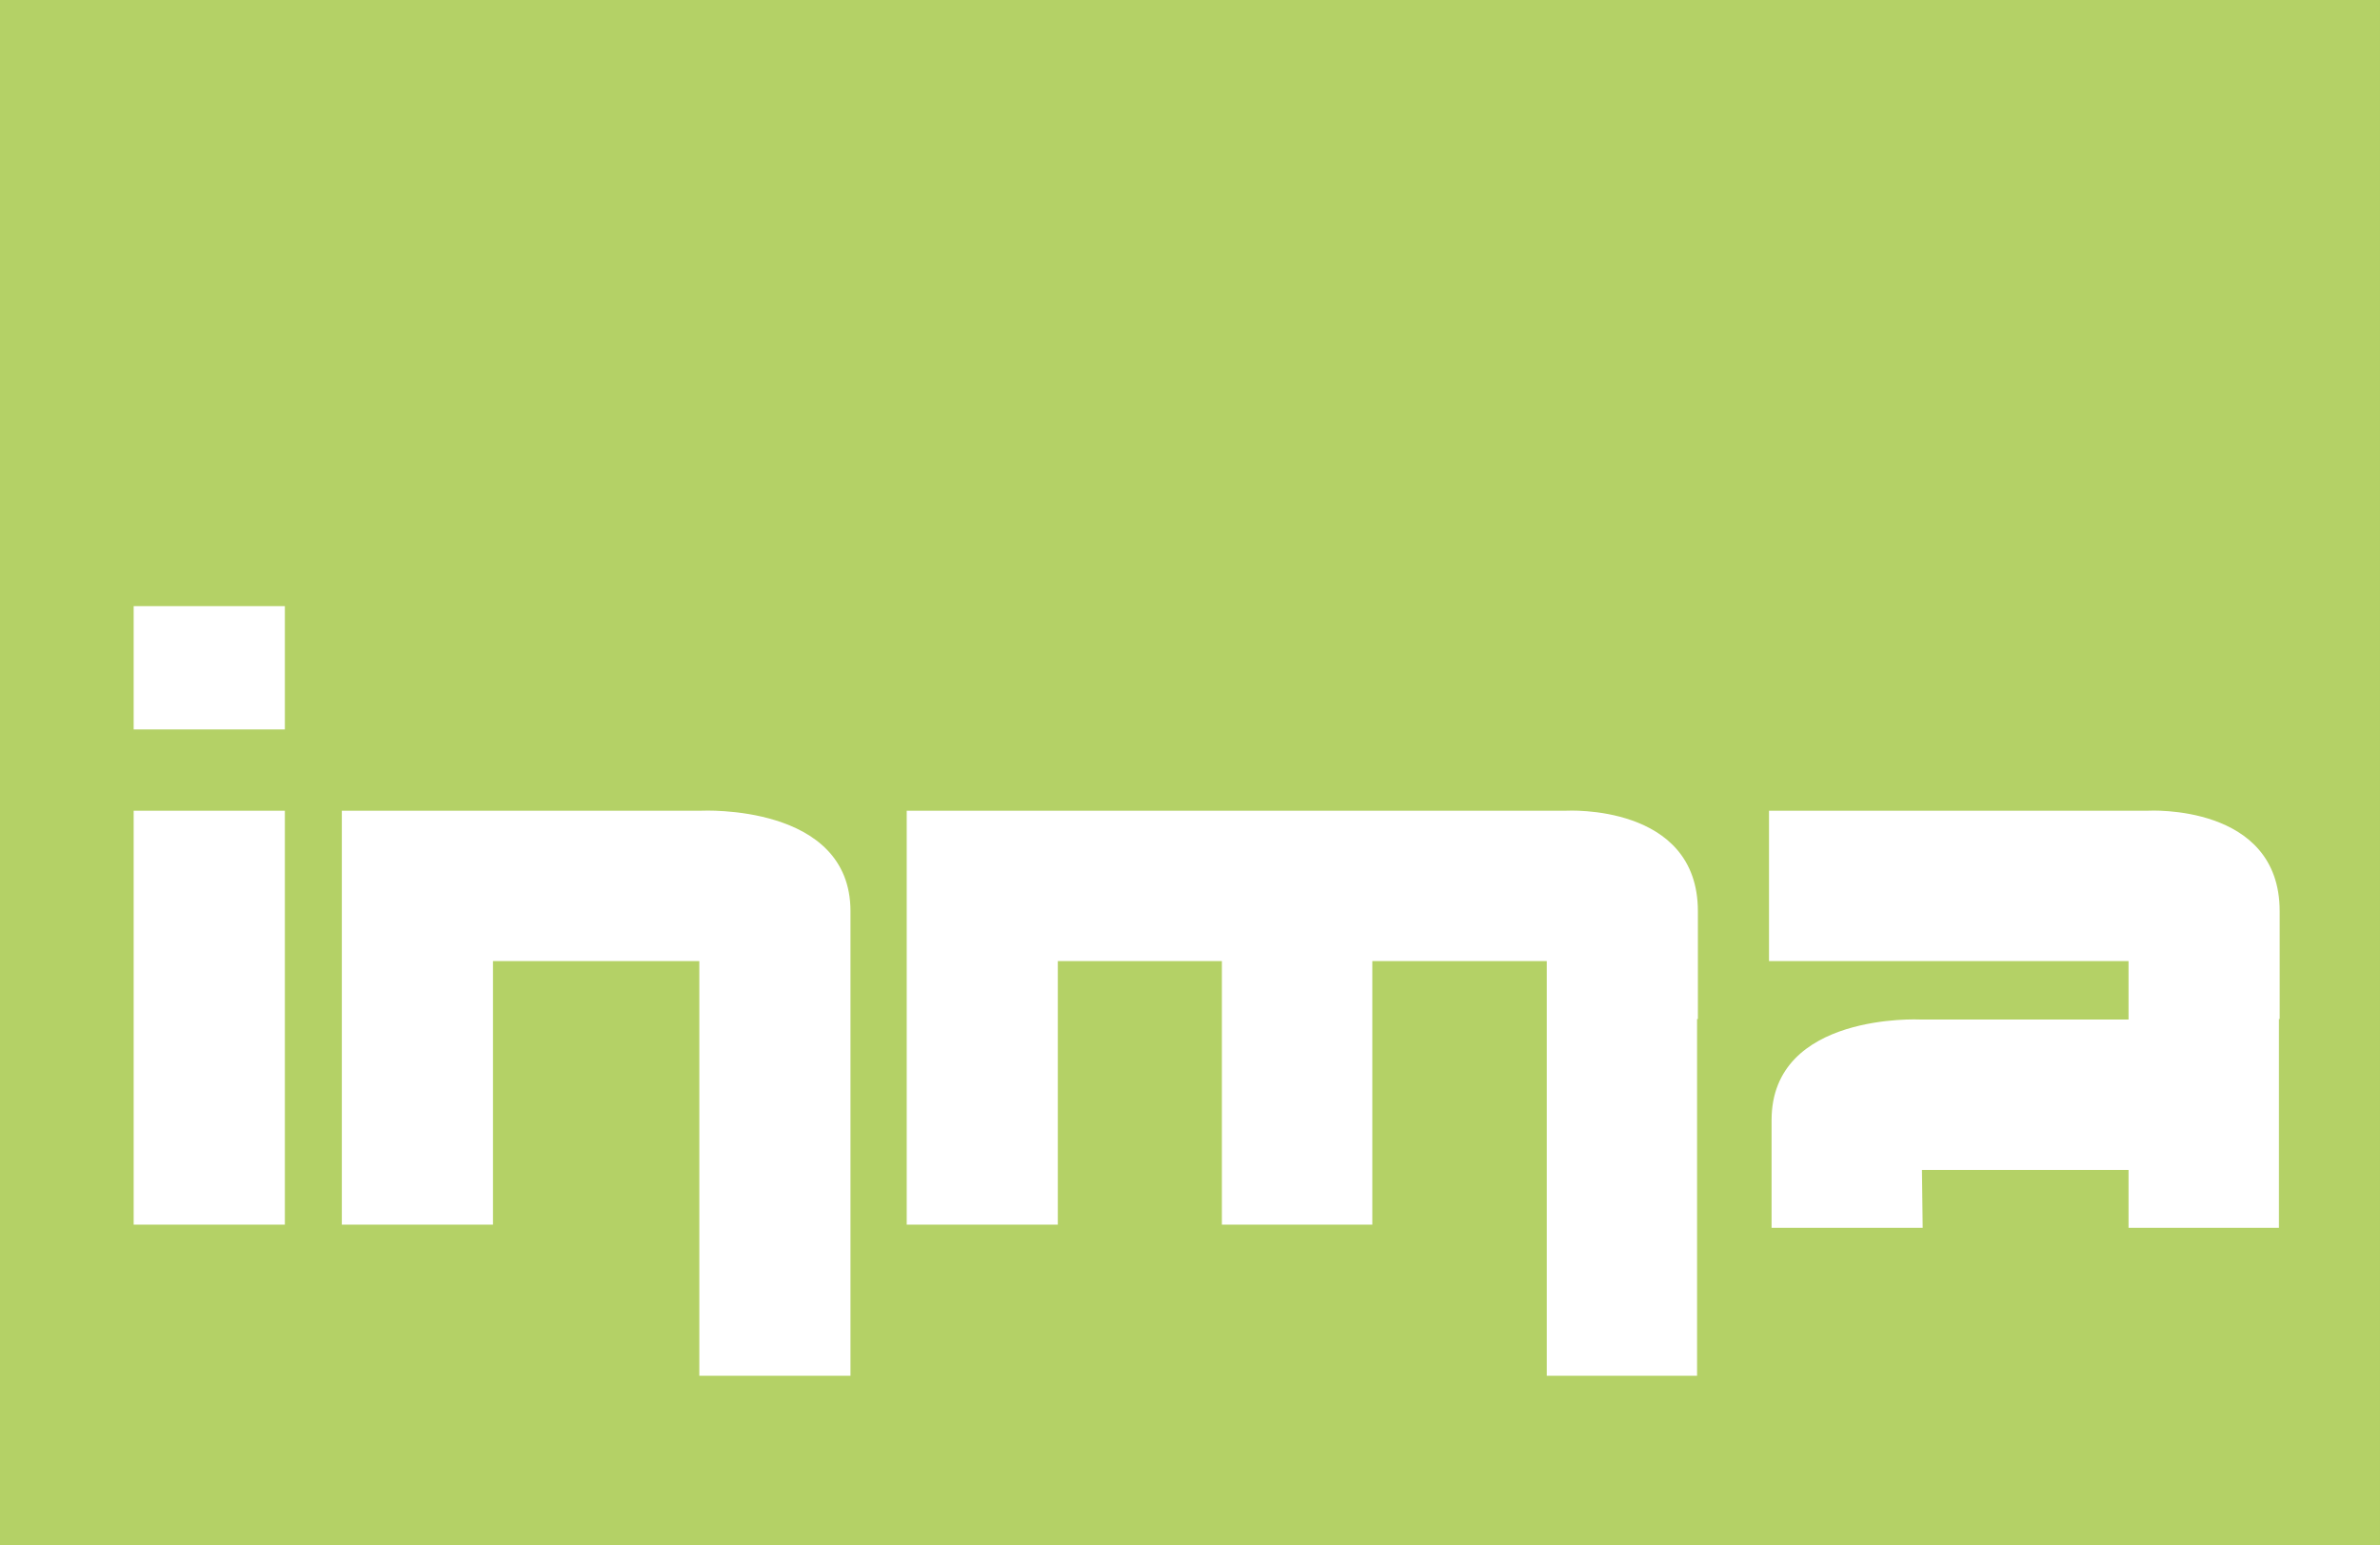
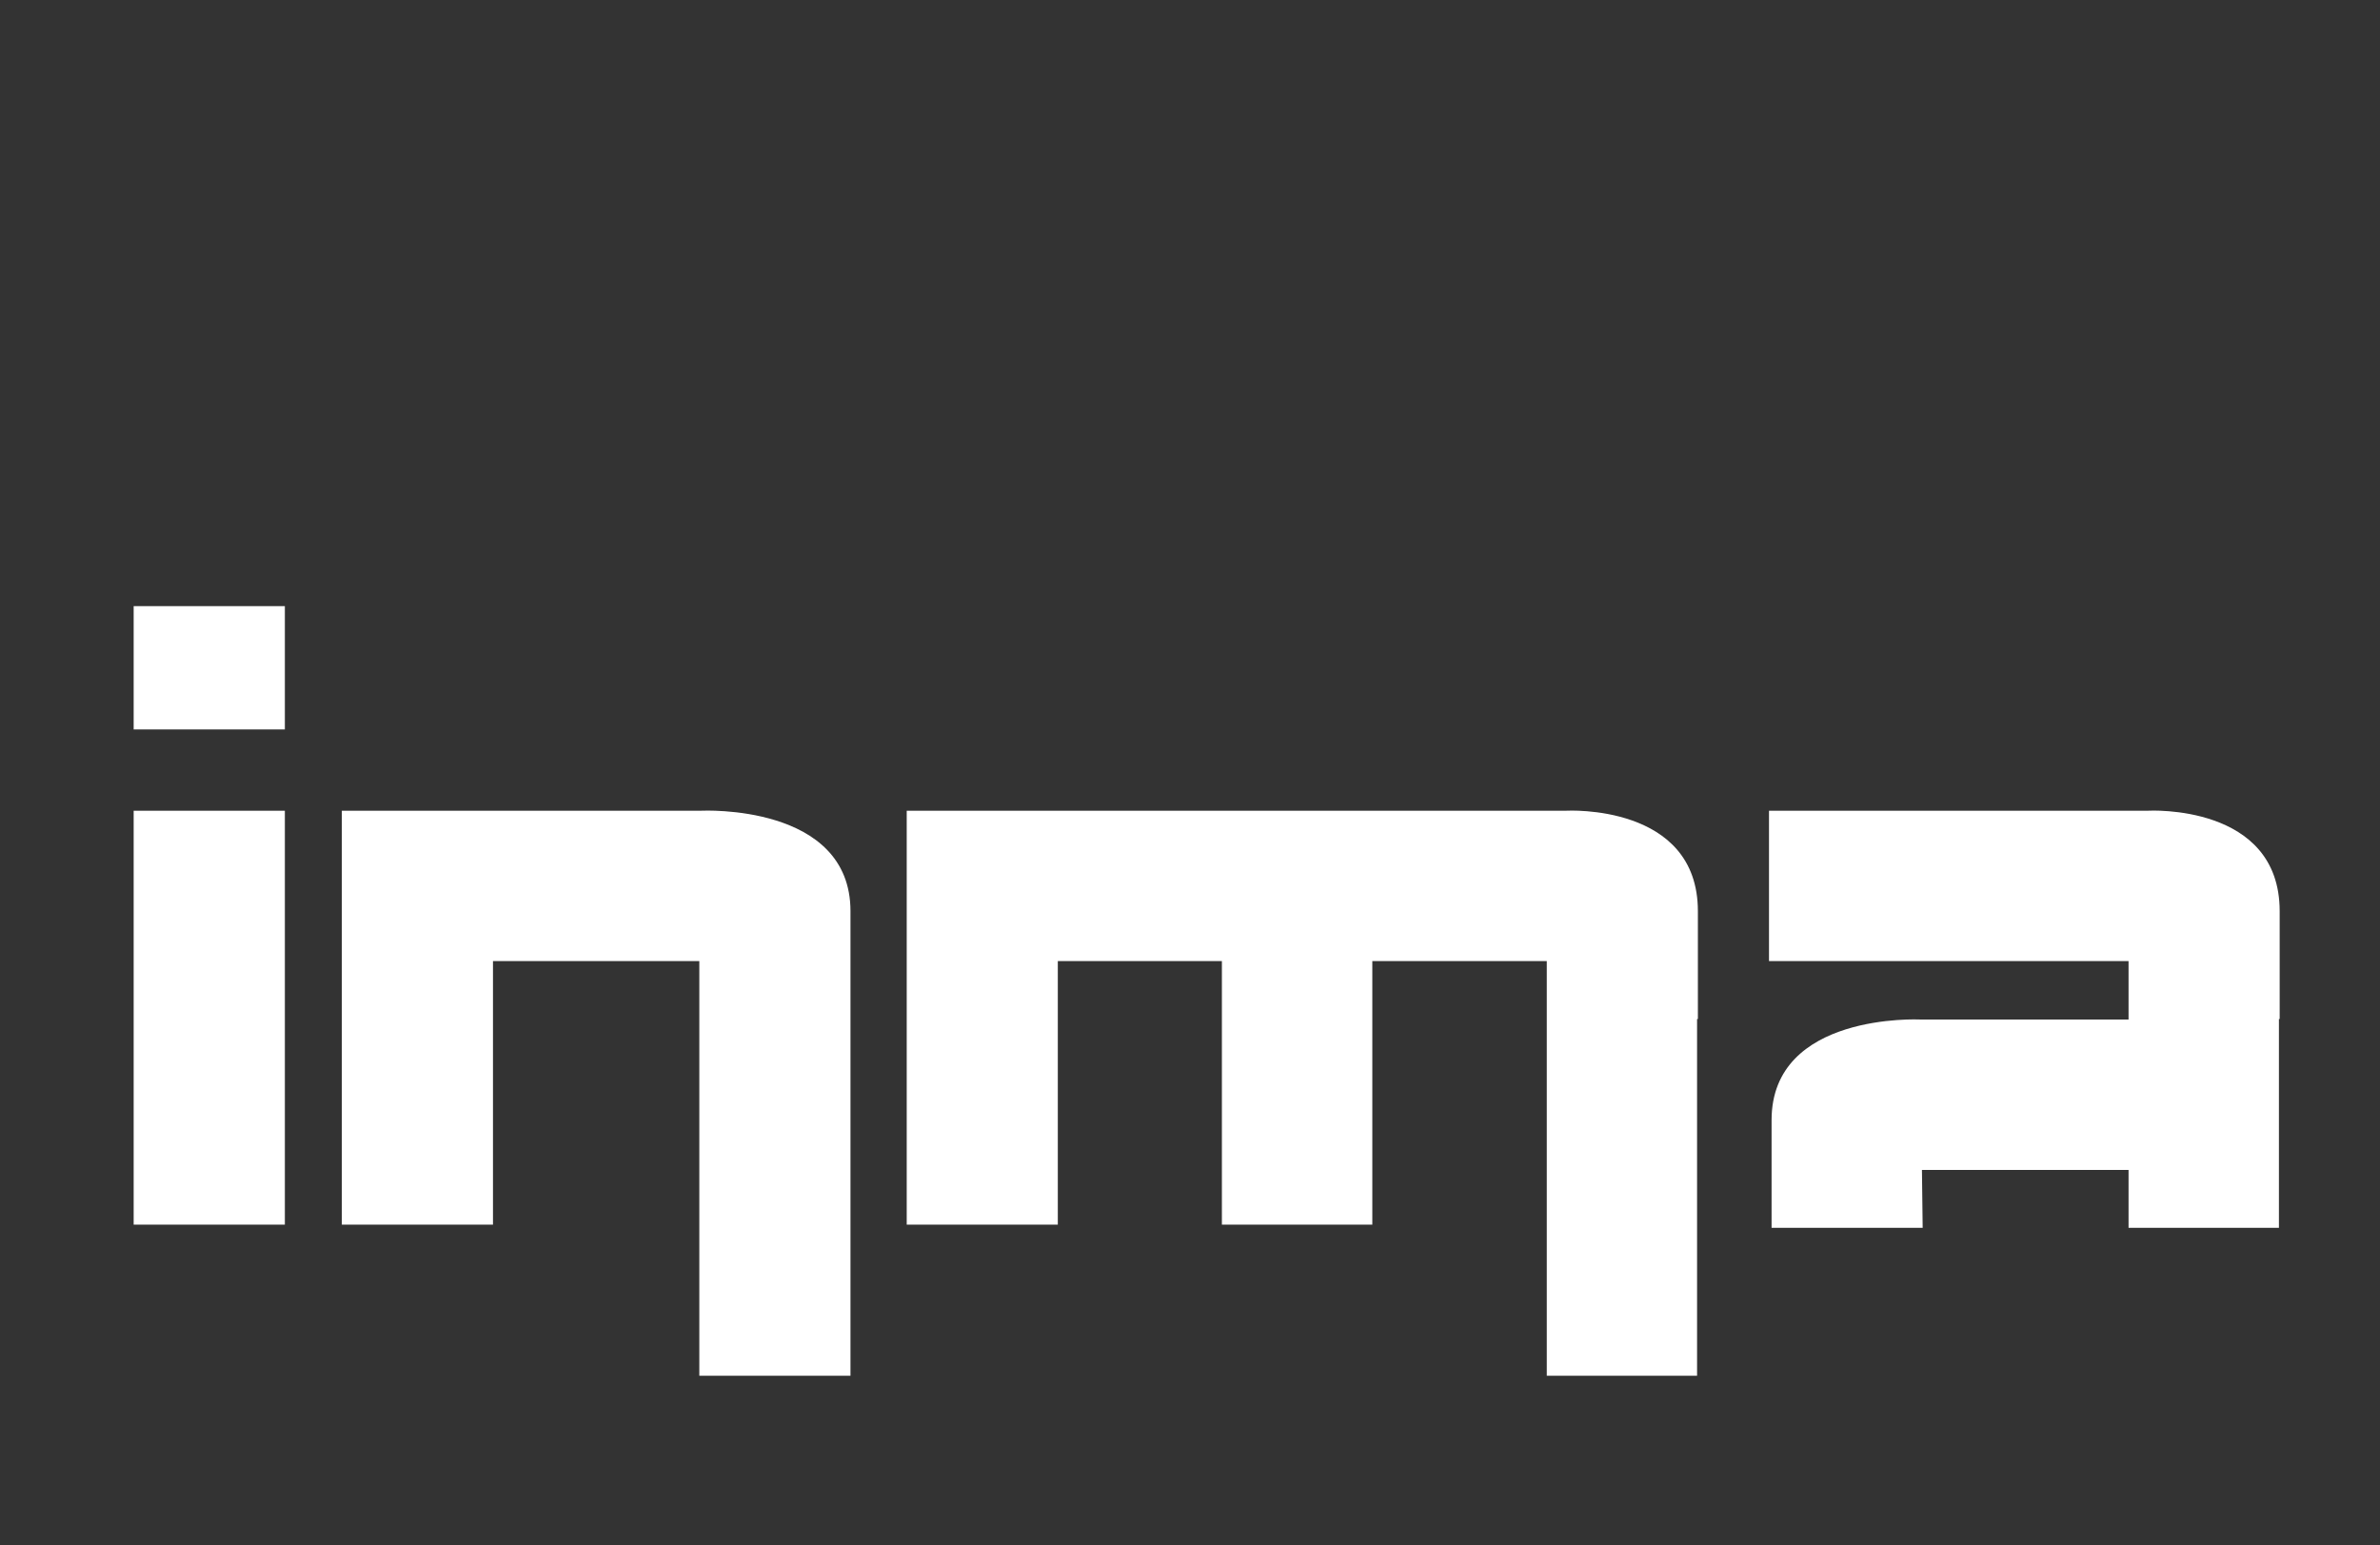
<svg xmlns="http://www.w3.org/2000/svg" width="662.1pt" height="429.94pt" viewBox="0 0 662.1 429.94" version="1.1">
  <rect x="0" y="0" width="662.1" height="429.94" fill="#333333" stroke="none" />
  <g id="surface1">
-     <path style=" stroke:none;fill-rule:nonzero;fill:rgb(70.599%,81.999%,39.999%);fill-opacity:1;" d="M 662.098 429.941 L 0 429.941 L 0 0 L 662.098 0 L 662.098 429.941 " />
    <path style=" stroke:none;fill-rule:evenodd;fill:rgb(100%,100%,100%);fill-opacity:1;" d="M 37.184 340.703 L 79.246 340.703 L 79.246 225.547 L 37.184 225.547 Z M 37.184 202.938 L 79.246 202.938 L 79.246 168.629 L 37.184 168.629 Z M 236.598 253.496 C 236.598 223.484 195.172 225.547 195.172 225.547 L 95.094 225.547 L 95.094 340.703 L 137.145 340.703 L 137.145 267.383 L 194.547 267.383 L 194.547 382.742 L 236.598 382.742 Z M 435.781 225.547 L 252.242 225.547 L 252.242 340.703 L 294.277 340.703 L 294.277 267.383 L 339.922 267.383 L 339.922 340.703 L 381.77 340.703 L 381.77 267.383 L 430.305 267.383 L 430.305 382.742 L 472.113 382.742 L 472.113 283.508 L 472.34 283.508 L 472.34 253.496 C 472.34 223.484 435.781 225.547 435.781 225.547 Z M 597.641 225.547 L 492.125 225.547 L 492.125 267.383 L 592.148 267.383 L 592.148 283.637 L 534.164 283.637 C 534.164 283.637 492.84 281.609 492.84 311.621 L 492.84 341.598 L 534.875 341.598 L 534.672 325.48 L 592.148 325.48 L 592.148 341.598 L 633.984 341.598 L 633.984 283.508 L 634.188 283.508 L 634.188 253.496 C 634.188 223.484 597.641 225.547 597.641 225.547 " />
  </g>
</svg>